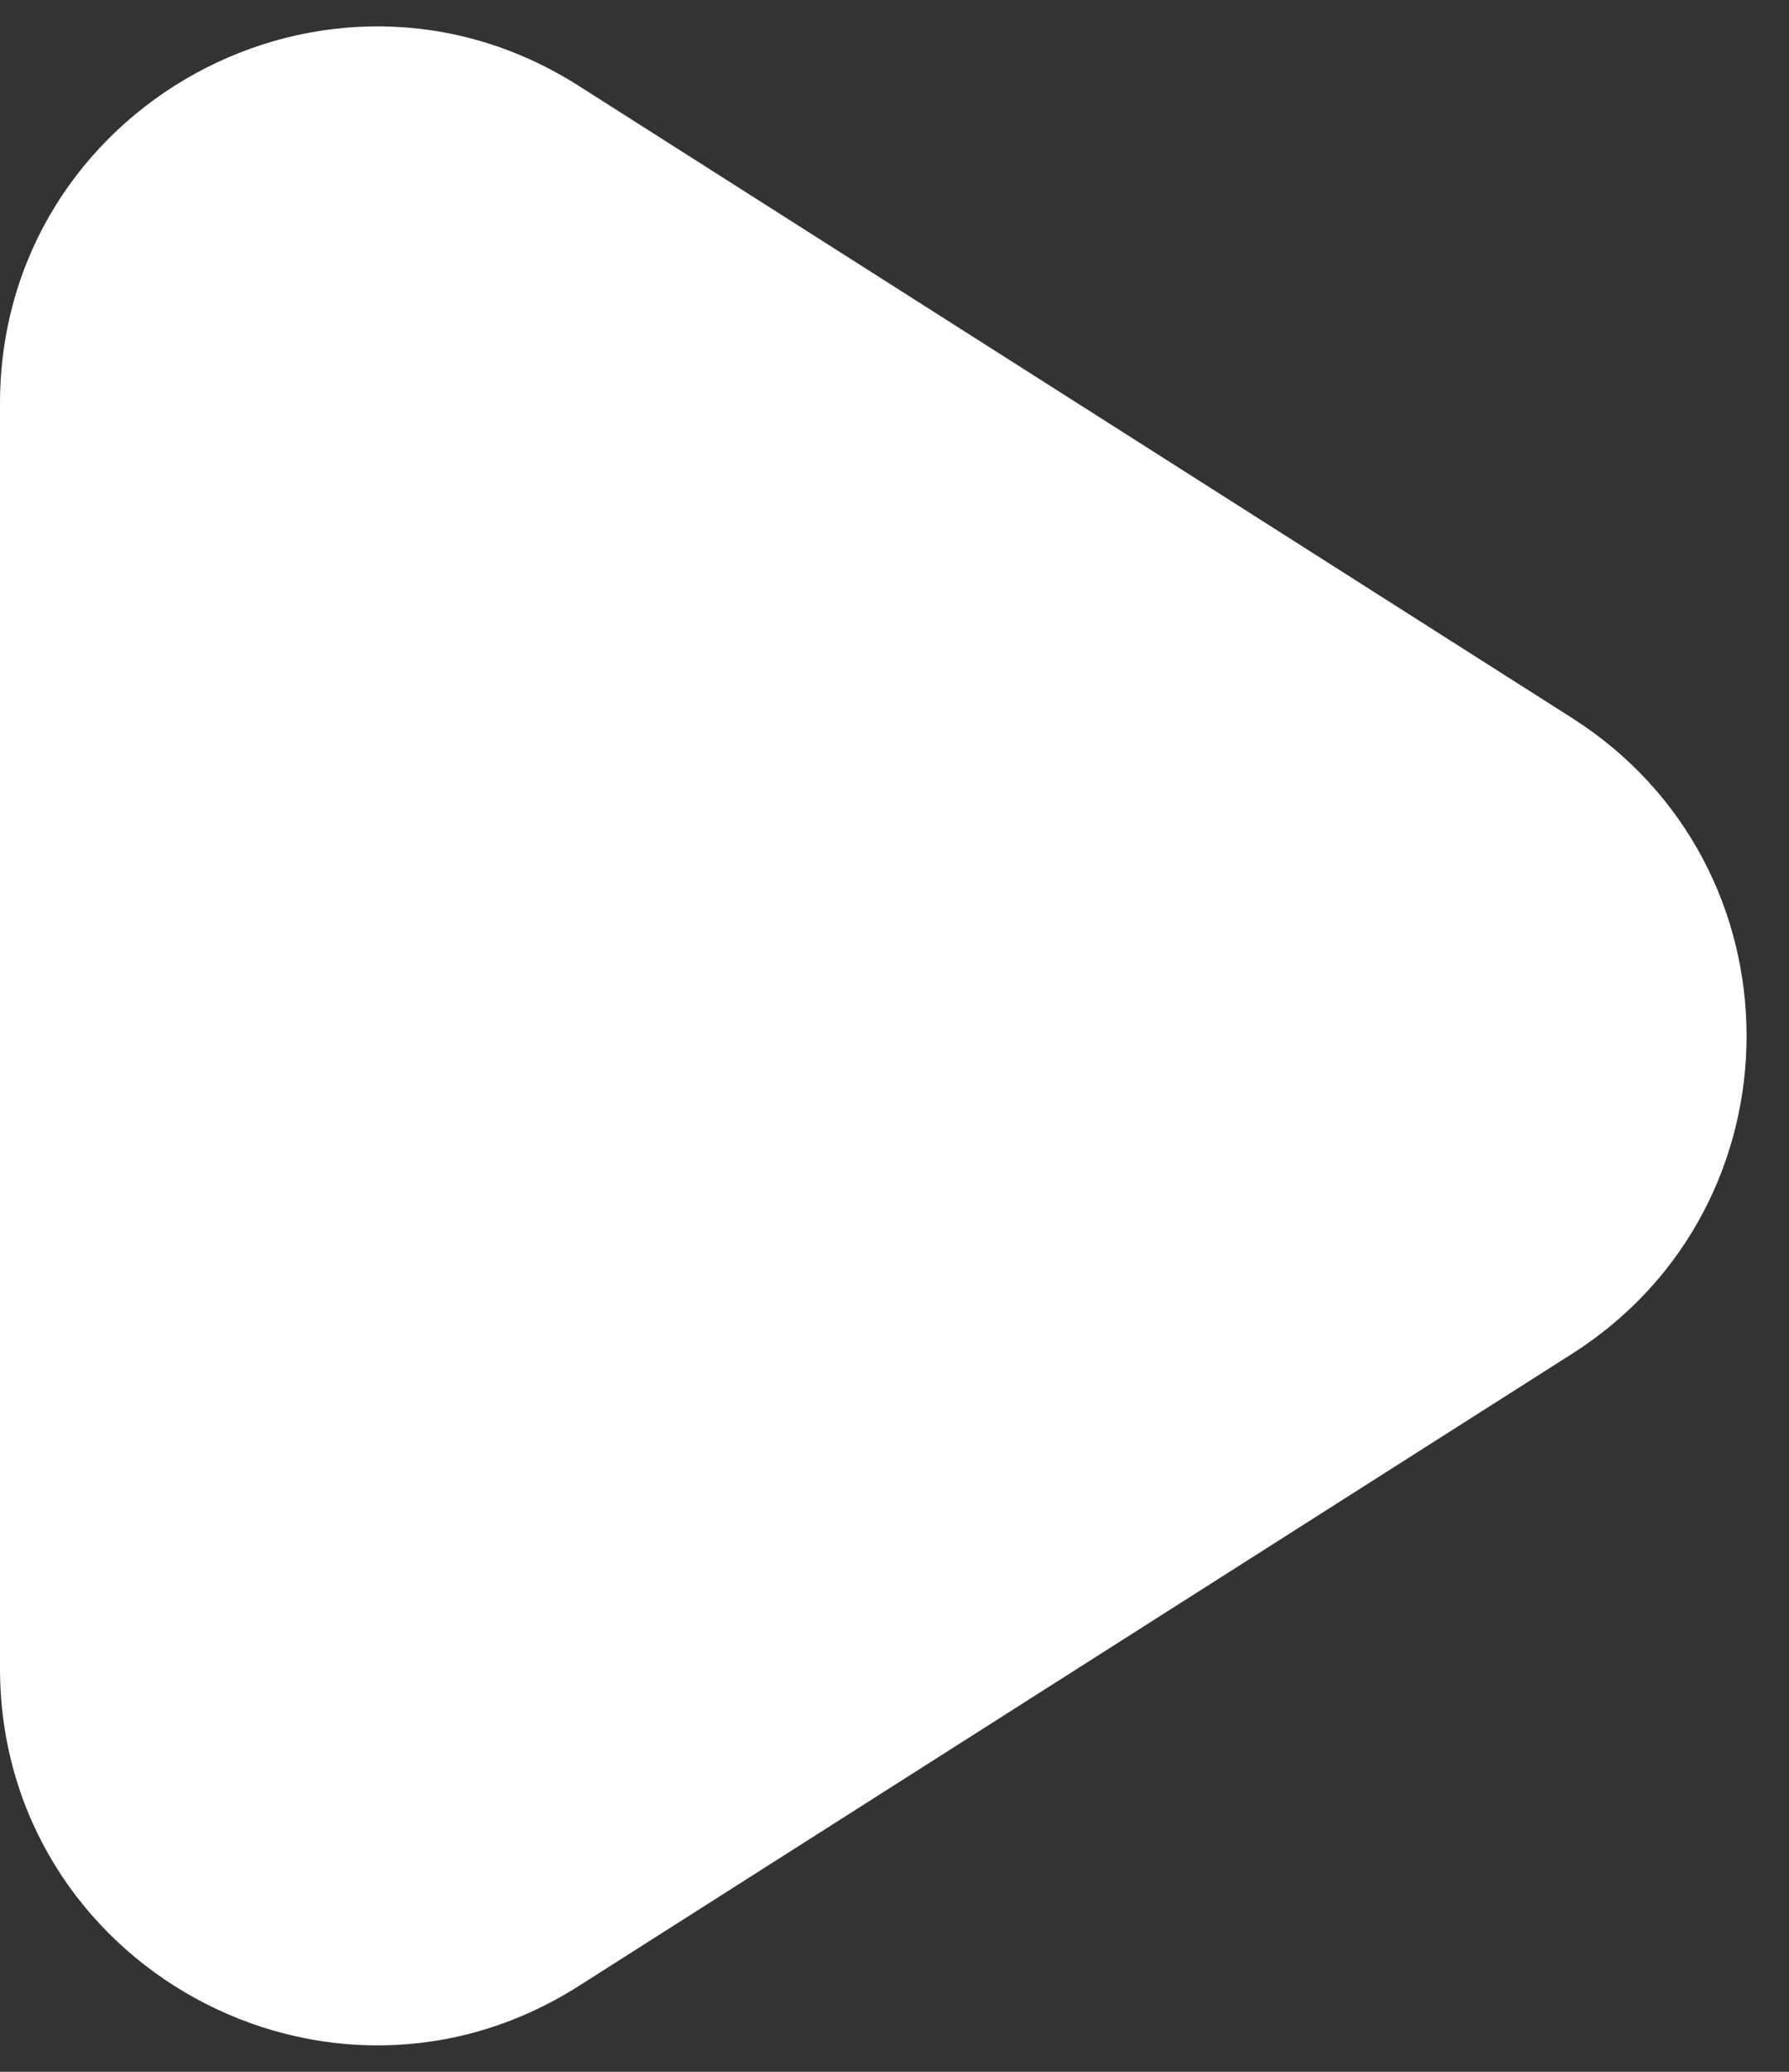
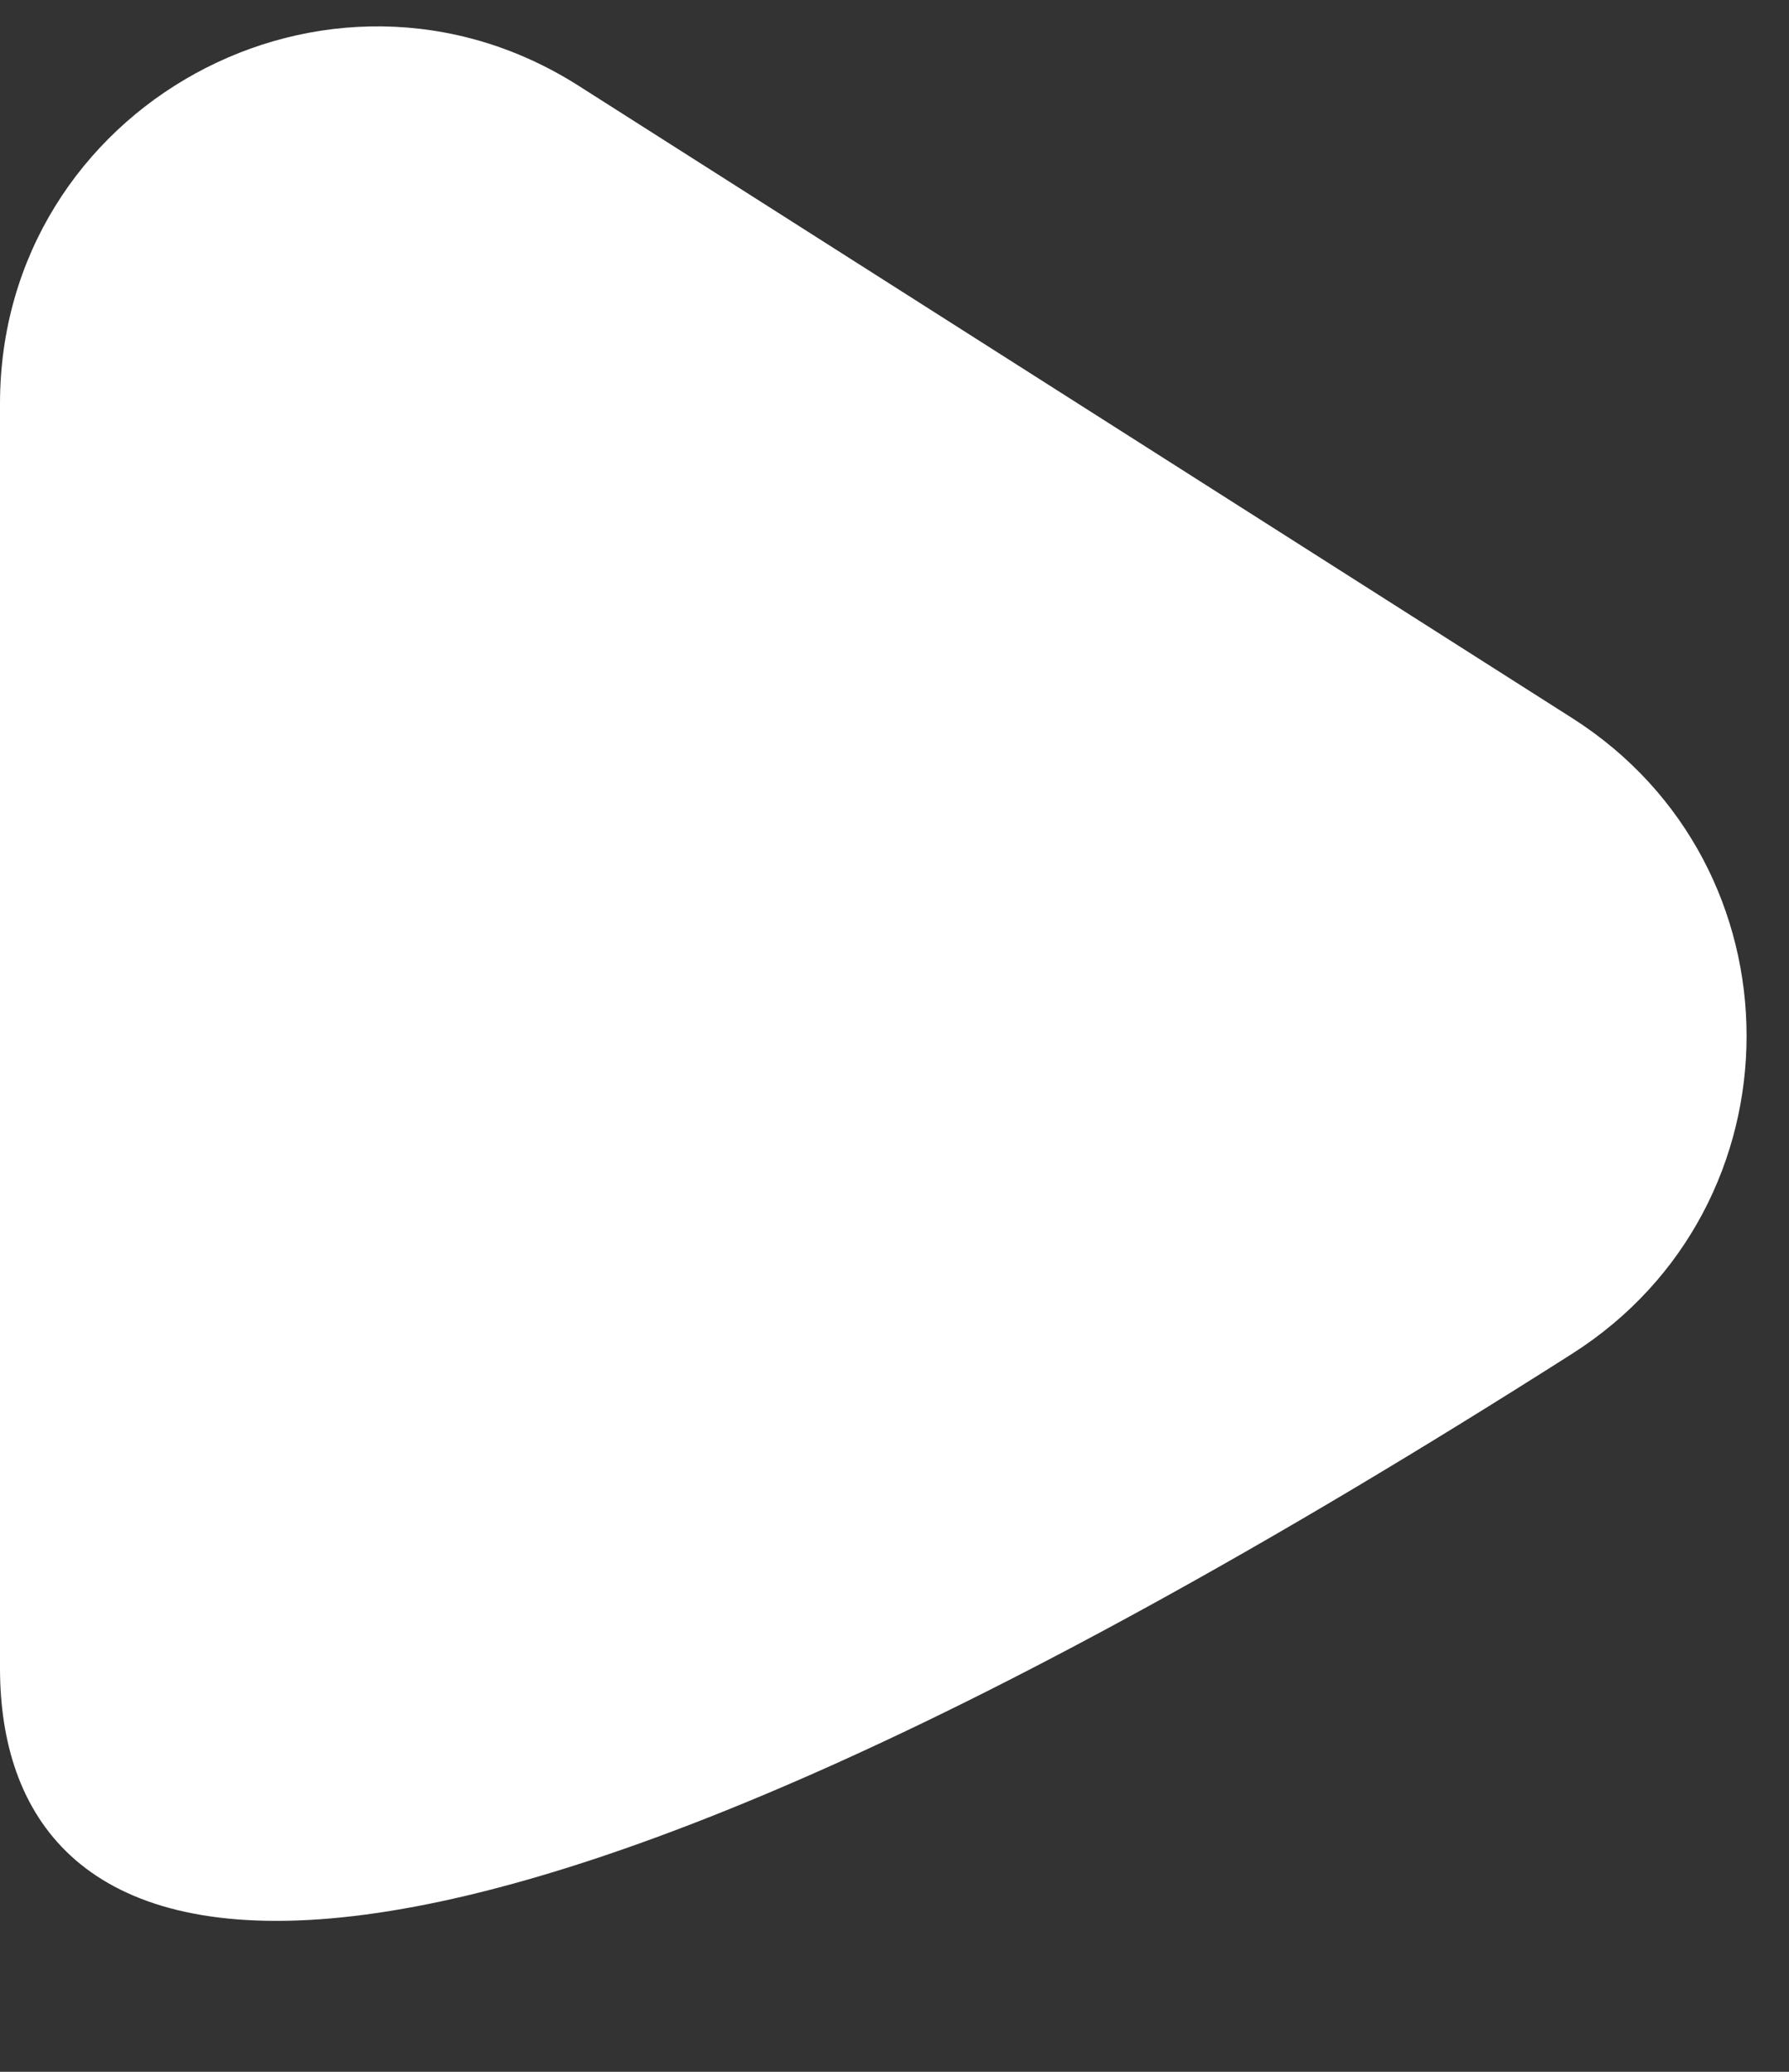
<svg xmlns="http://www.w3.org/2000/svg" width="19" height="22" viewBox="0 0 19 22" fill="none">
  <rect x="0" y="0" width="19" height="22" fill="#333333" stroke="none" />
-   <path d="M0 4.287C0 1.13 3.485 -0.783 6.147 0.912L16.697 7.625C19.167 9.197 19.167 12.803 16.697 14.375L6.148 21.088C3.485 22.782 0 20.87 0 17.713V4.287Z" fill="white" />
+   <path d="M0 4.287C0 1.13 3.485 -0.783 6.147 0.912L16.697 7.625C19.167 9.197 19.167 12.803 16.697 14.375C3.485 22.782 0 20.87 0 17.713V4.287Z" fill="white" />
</svg>